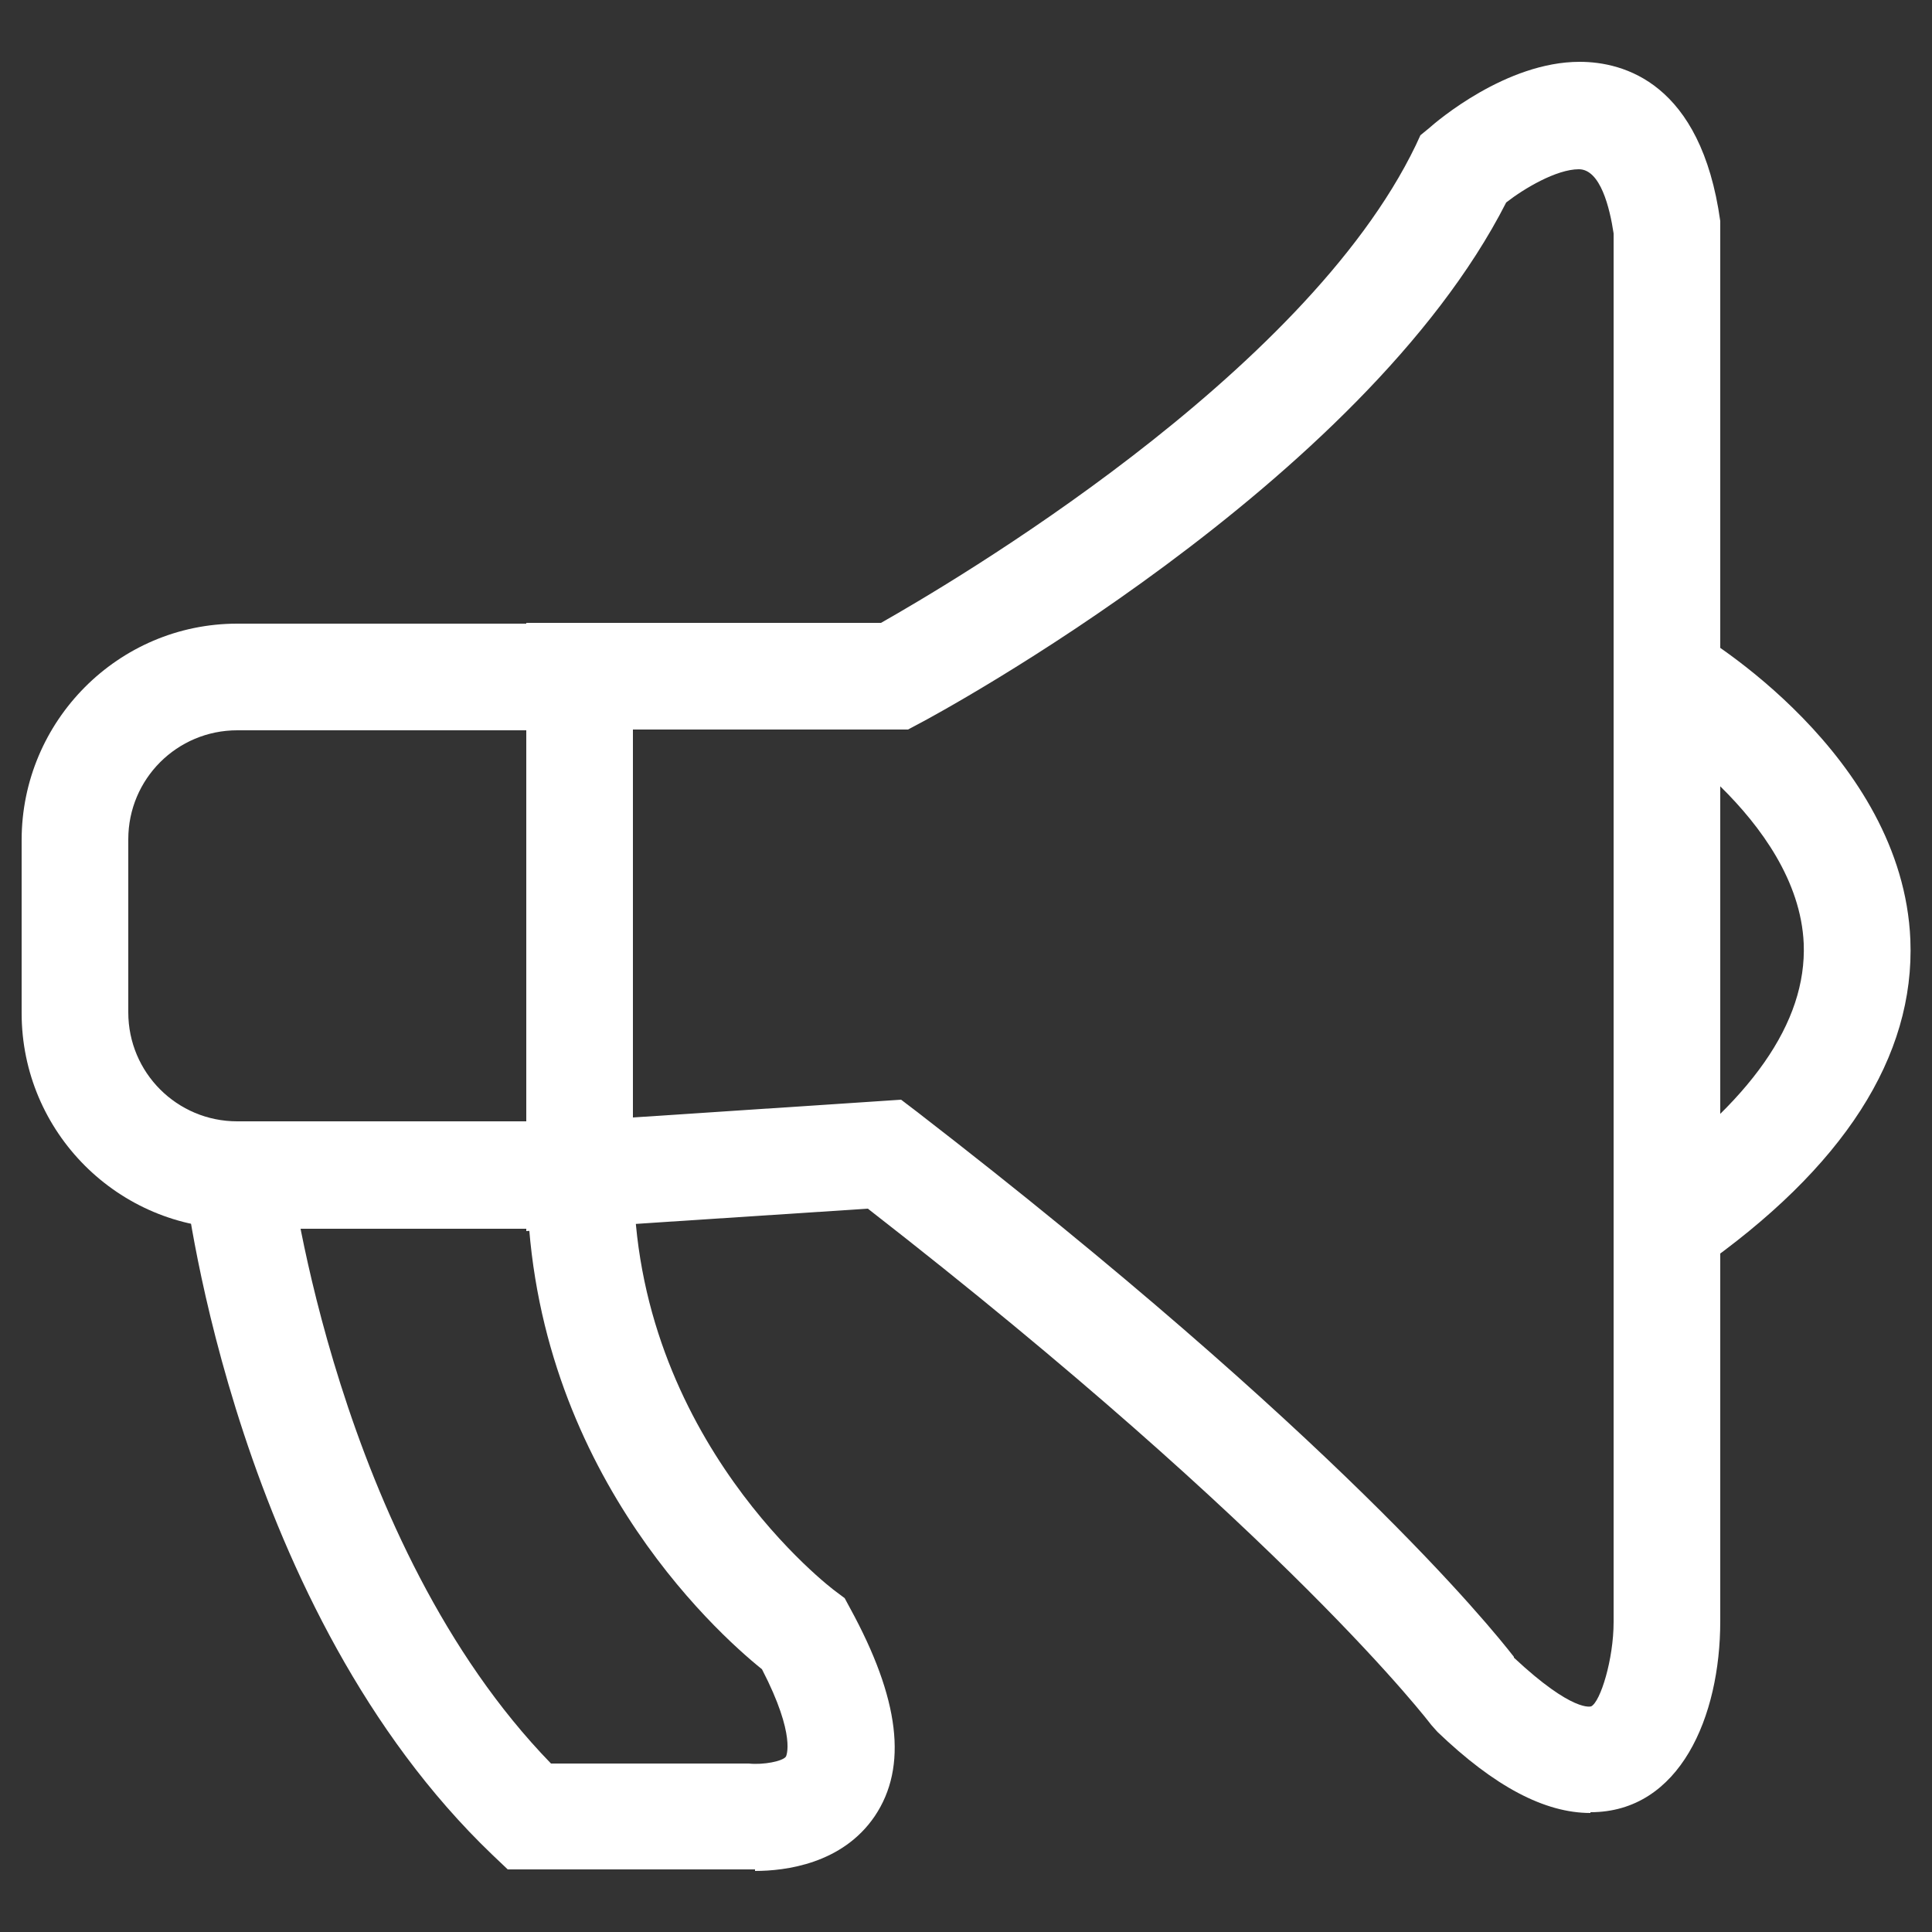
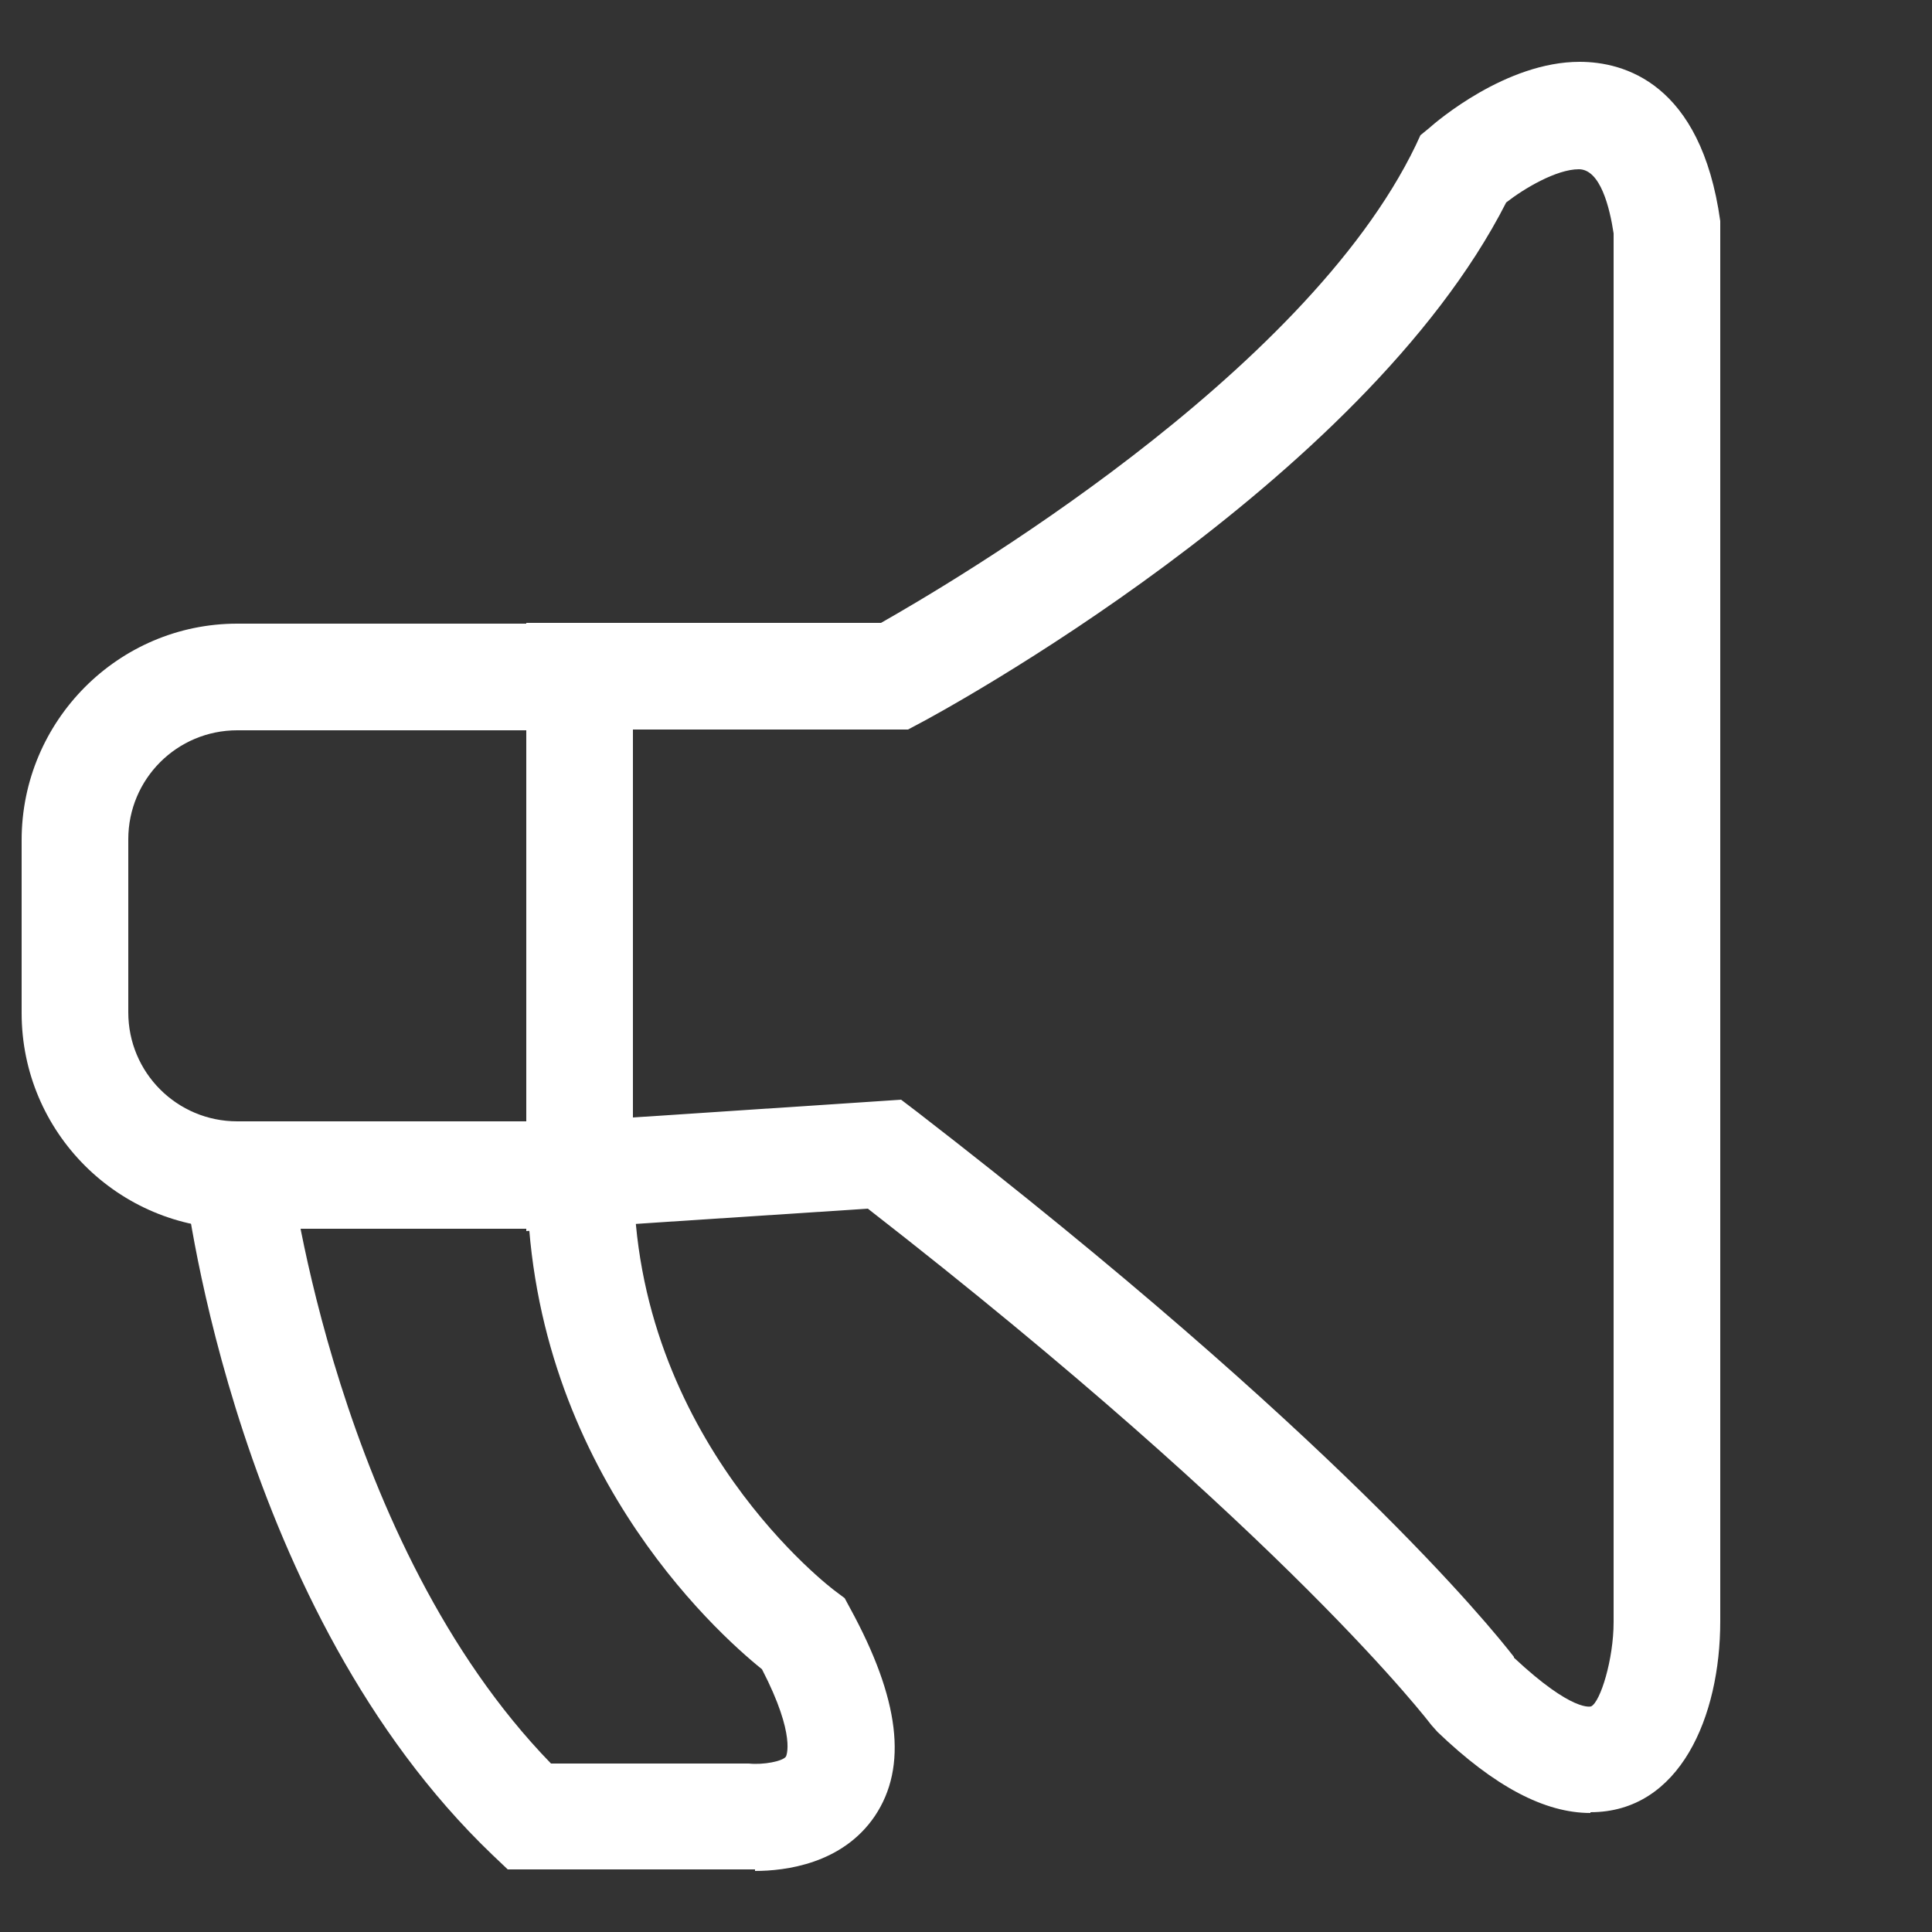
<svg xmlns="http://www.w3.org/2000/svg" id="_레이어_1" viewBox="0 0 25 25">
  <rect x="0" y="0" width="25" height="25" fill="#333333" stroke="none" />
  <defs>
    <style>.cls-1{fill:#fff;}</style>
  </defs>
  <path class="cls-1" d="m20.58,23.46c-.59,0-1.24-.34-1.98-1.05l-.08-.09s-1.84-2.44-7.29-6.68l-4.42.29v-7.87h4.59c.88-.5,5.48-3.19,6.92-6.18l.06-.13.11-.09c.1-.09,1-.86,1.95-.86.57,0,1.57.27,1.82,2.06v.1s0,18.02,0,18.02c0,1.23-.52,2.47-1.68,2.47h0Zm-.99-2.01c.77.72,1,.63,1,.63.12-.06.29-.61.29-1.09V3.02c-.05-.33-.17-.83-.45-.83-.29,0-.71.25-.94.43-1.86,3.65-7.36,6.62-7.59,6.74l-.15.08h-3.56v5.02l3.47-.23.21.16c5.41,4.18,7.41,6.65,7.72,7.05Z" />
-   <path class="cls-1" d="m21.97,16.43l-.79-1.13c1.48-1.04,2.2-2.07,2.16-3.09-.07-1.62-2.09-2.84-2.11-2.85l.7-1.19c.11.06,2.69,1.6,2.79,3.99.06,1.51-.86,2.95-2.75,4.27Z" />
  <path class="cls-1" d="m9.77,24.19c-.08,0-.15,0-.19,0h-3.01l-.2-.19c-3.3-3.16-3.95-8.48-3.98-8.7l1.37-.16s.6,4.83,3.37,7.68h2.56c.19.02.44-.03.48-.09,0,0,.14-.26-.31-1.13-.61-.49-3.04-2.69-3.04-6.37h1.38c0,3.4,2.58,5.34,2.61,5.36l.12.09.07.13c.64,1.17.75,2.05.32,2.69-.42.62-1.16.71-1.55.71Z" />
  <path class="cls-1" d="m8.19,15.9H3.07c-1.54,0-2.79-1.25-2.79-2.79v-2.24c0-1.54,1.25-2.8,2.79-2.8h5.12v7.83Zm-5.12-6.45c-.78,0-1.41.63-1.41,1.41v2.24c0,.78.63,1.41,1.41,1.41h3.74v-5.06h-3.74Z" />
</svg>